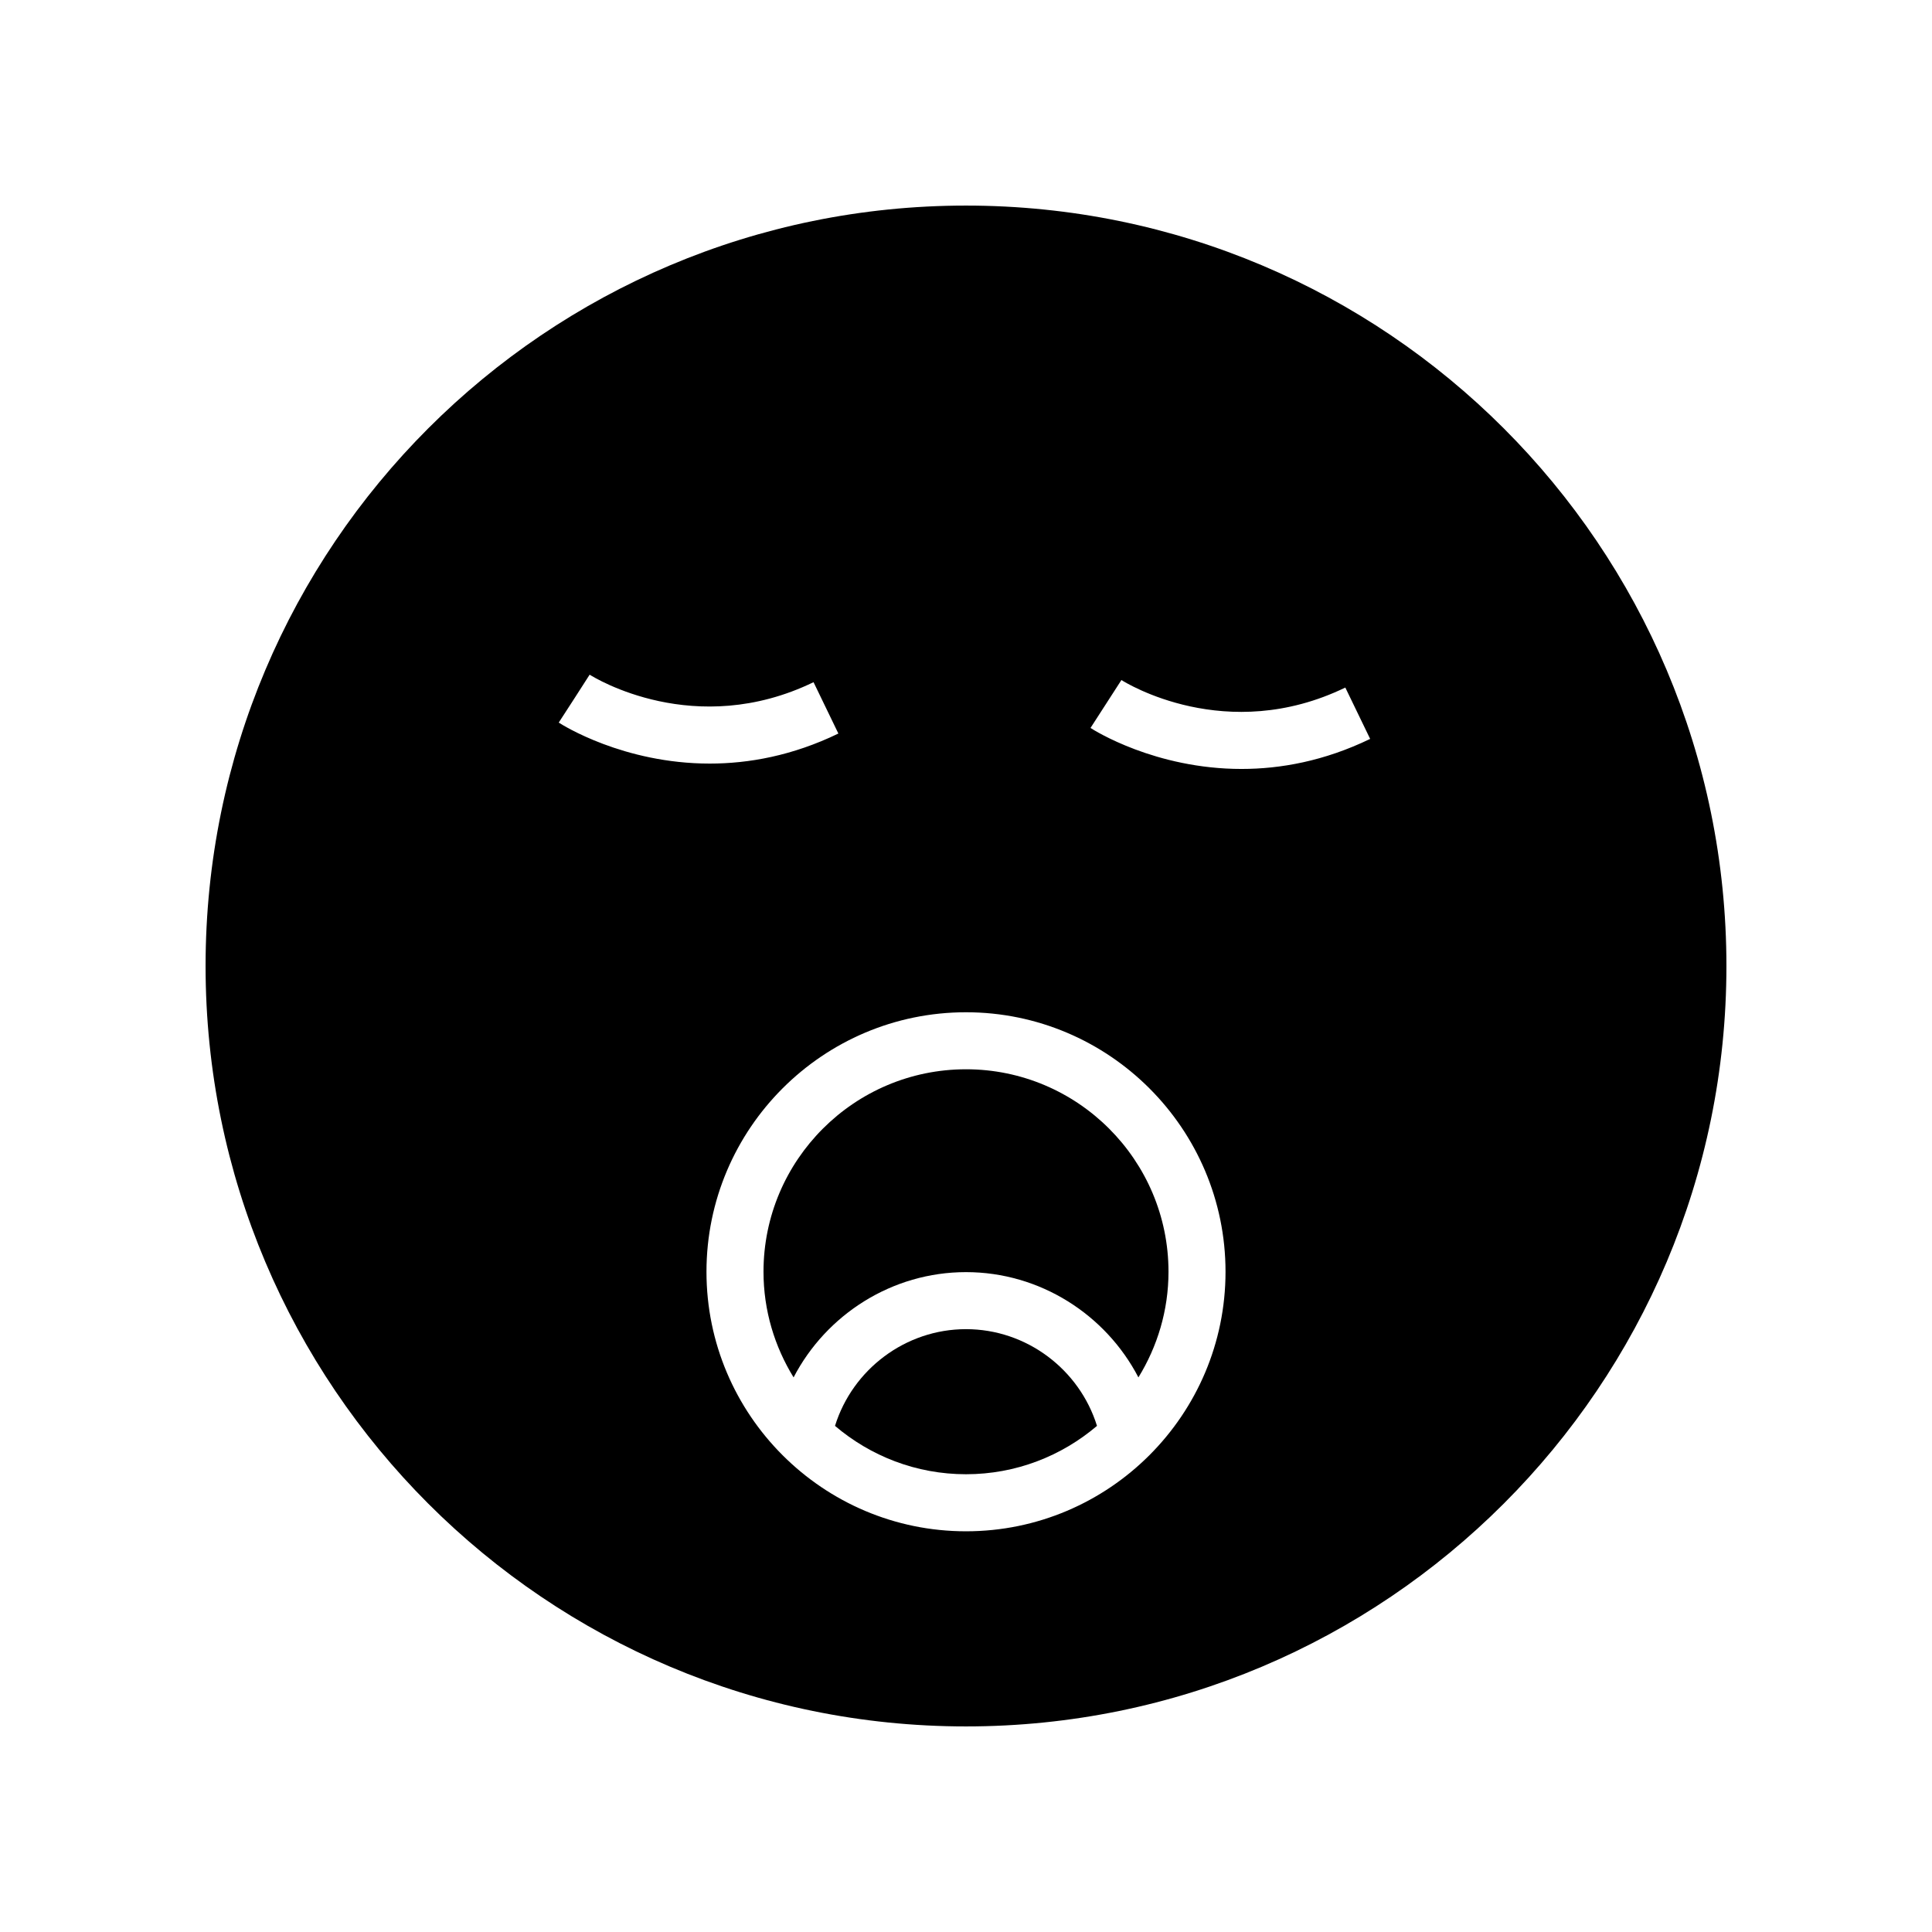
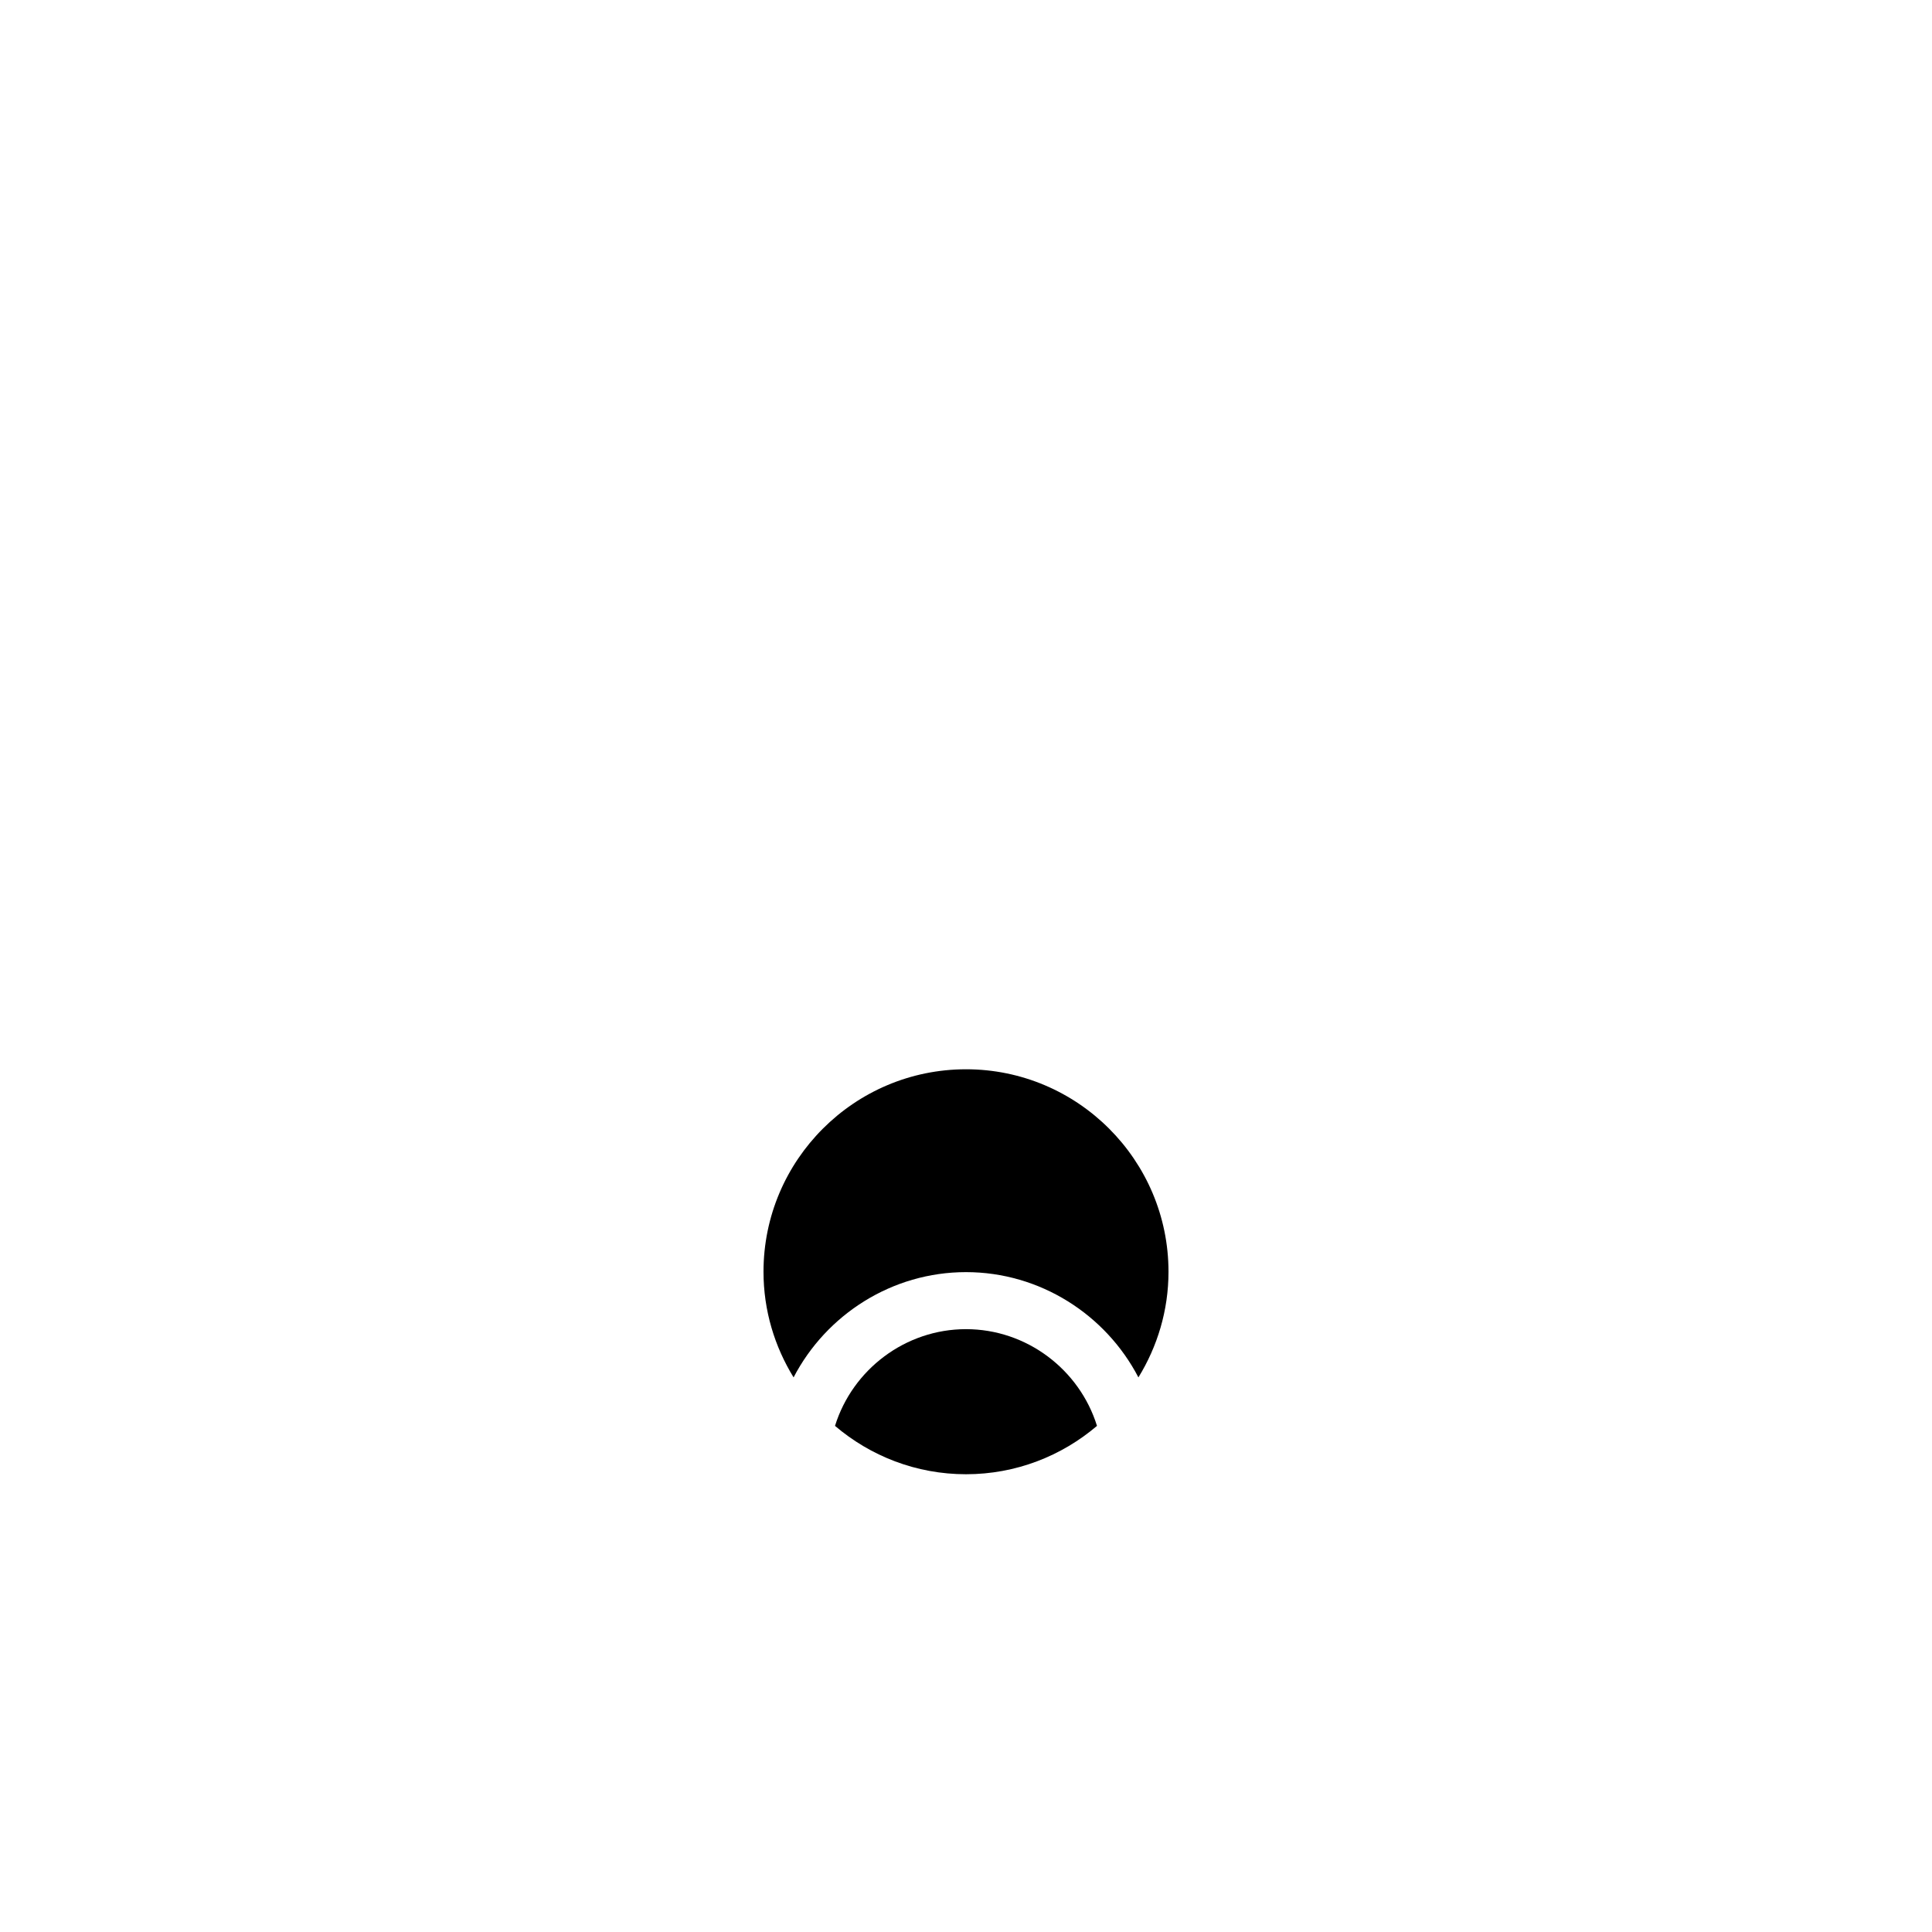
<svg xmlns="http://www.w3.org/2000/svg" fill="#000000" width="800px" height="800px" version="1.1" viewBox="144 144 512 512">
  <g>
    <path d="m400 427.37c-29.59 0-53.664 24.07-53.664 53.656 0 10.266 2.949 19.836 7.973 27.996 8.66-16.648 26.082-27.895 45.691-27.895 19.605 0 37.031 11.246 45.691 27.898 5.019-8.164 7.973-17.73 7.973-27.996-0.004-29.59-24.078-53.66-53.664-53.66z" />
    <path d="m400 496.24c-16.062 0-30.066 10.684-34.715 25.633 9.363 7.977 21.477 12.816 34.715 12.816s25.348-4.844 34.715-12.816c-4.648-14.949-18.652-25.633-34.715-25.633z" />
-     <path d="m400 198.48c-111.3 0-201.52 90.227-201.52 201.52s90.227 201.52 201.52 201.52 201.52-90.227 201.52-201.52c0-111.3-90.227-201.52-201.52-201.52zm-103.82 130.67 4.082-6.356c0.004 0.004 0.02 0.012 0.023 0.016 1.273 0.801 27.855 17.203 59.312 1.977l6.582 13.609c-12.195 5.902-23.816 7.961-34.082 7.961-22.895 0-39.066-10.238-40.027-10.863zm103.82 220.66c-37.922 0-68.777-30.852-68.777-68.777 0-37.918 30.852-68.773 68.777-68.773 37.922 0 68.777 30.852 68.777 68.773s-30.855 68.777-68.777 68.777zm73.031-202.03c-22.898 0-39.07-10.238-40.035-10.863l8.191-12.699c1.117 0.707 27.785 17.27 59.336 1.992l6.582 13.609c-12.195 5.902-23.816 7.961-34.074 7.961z" />
  </g>
</svg>